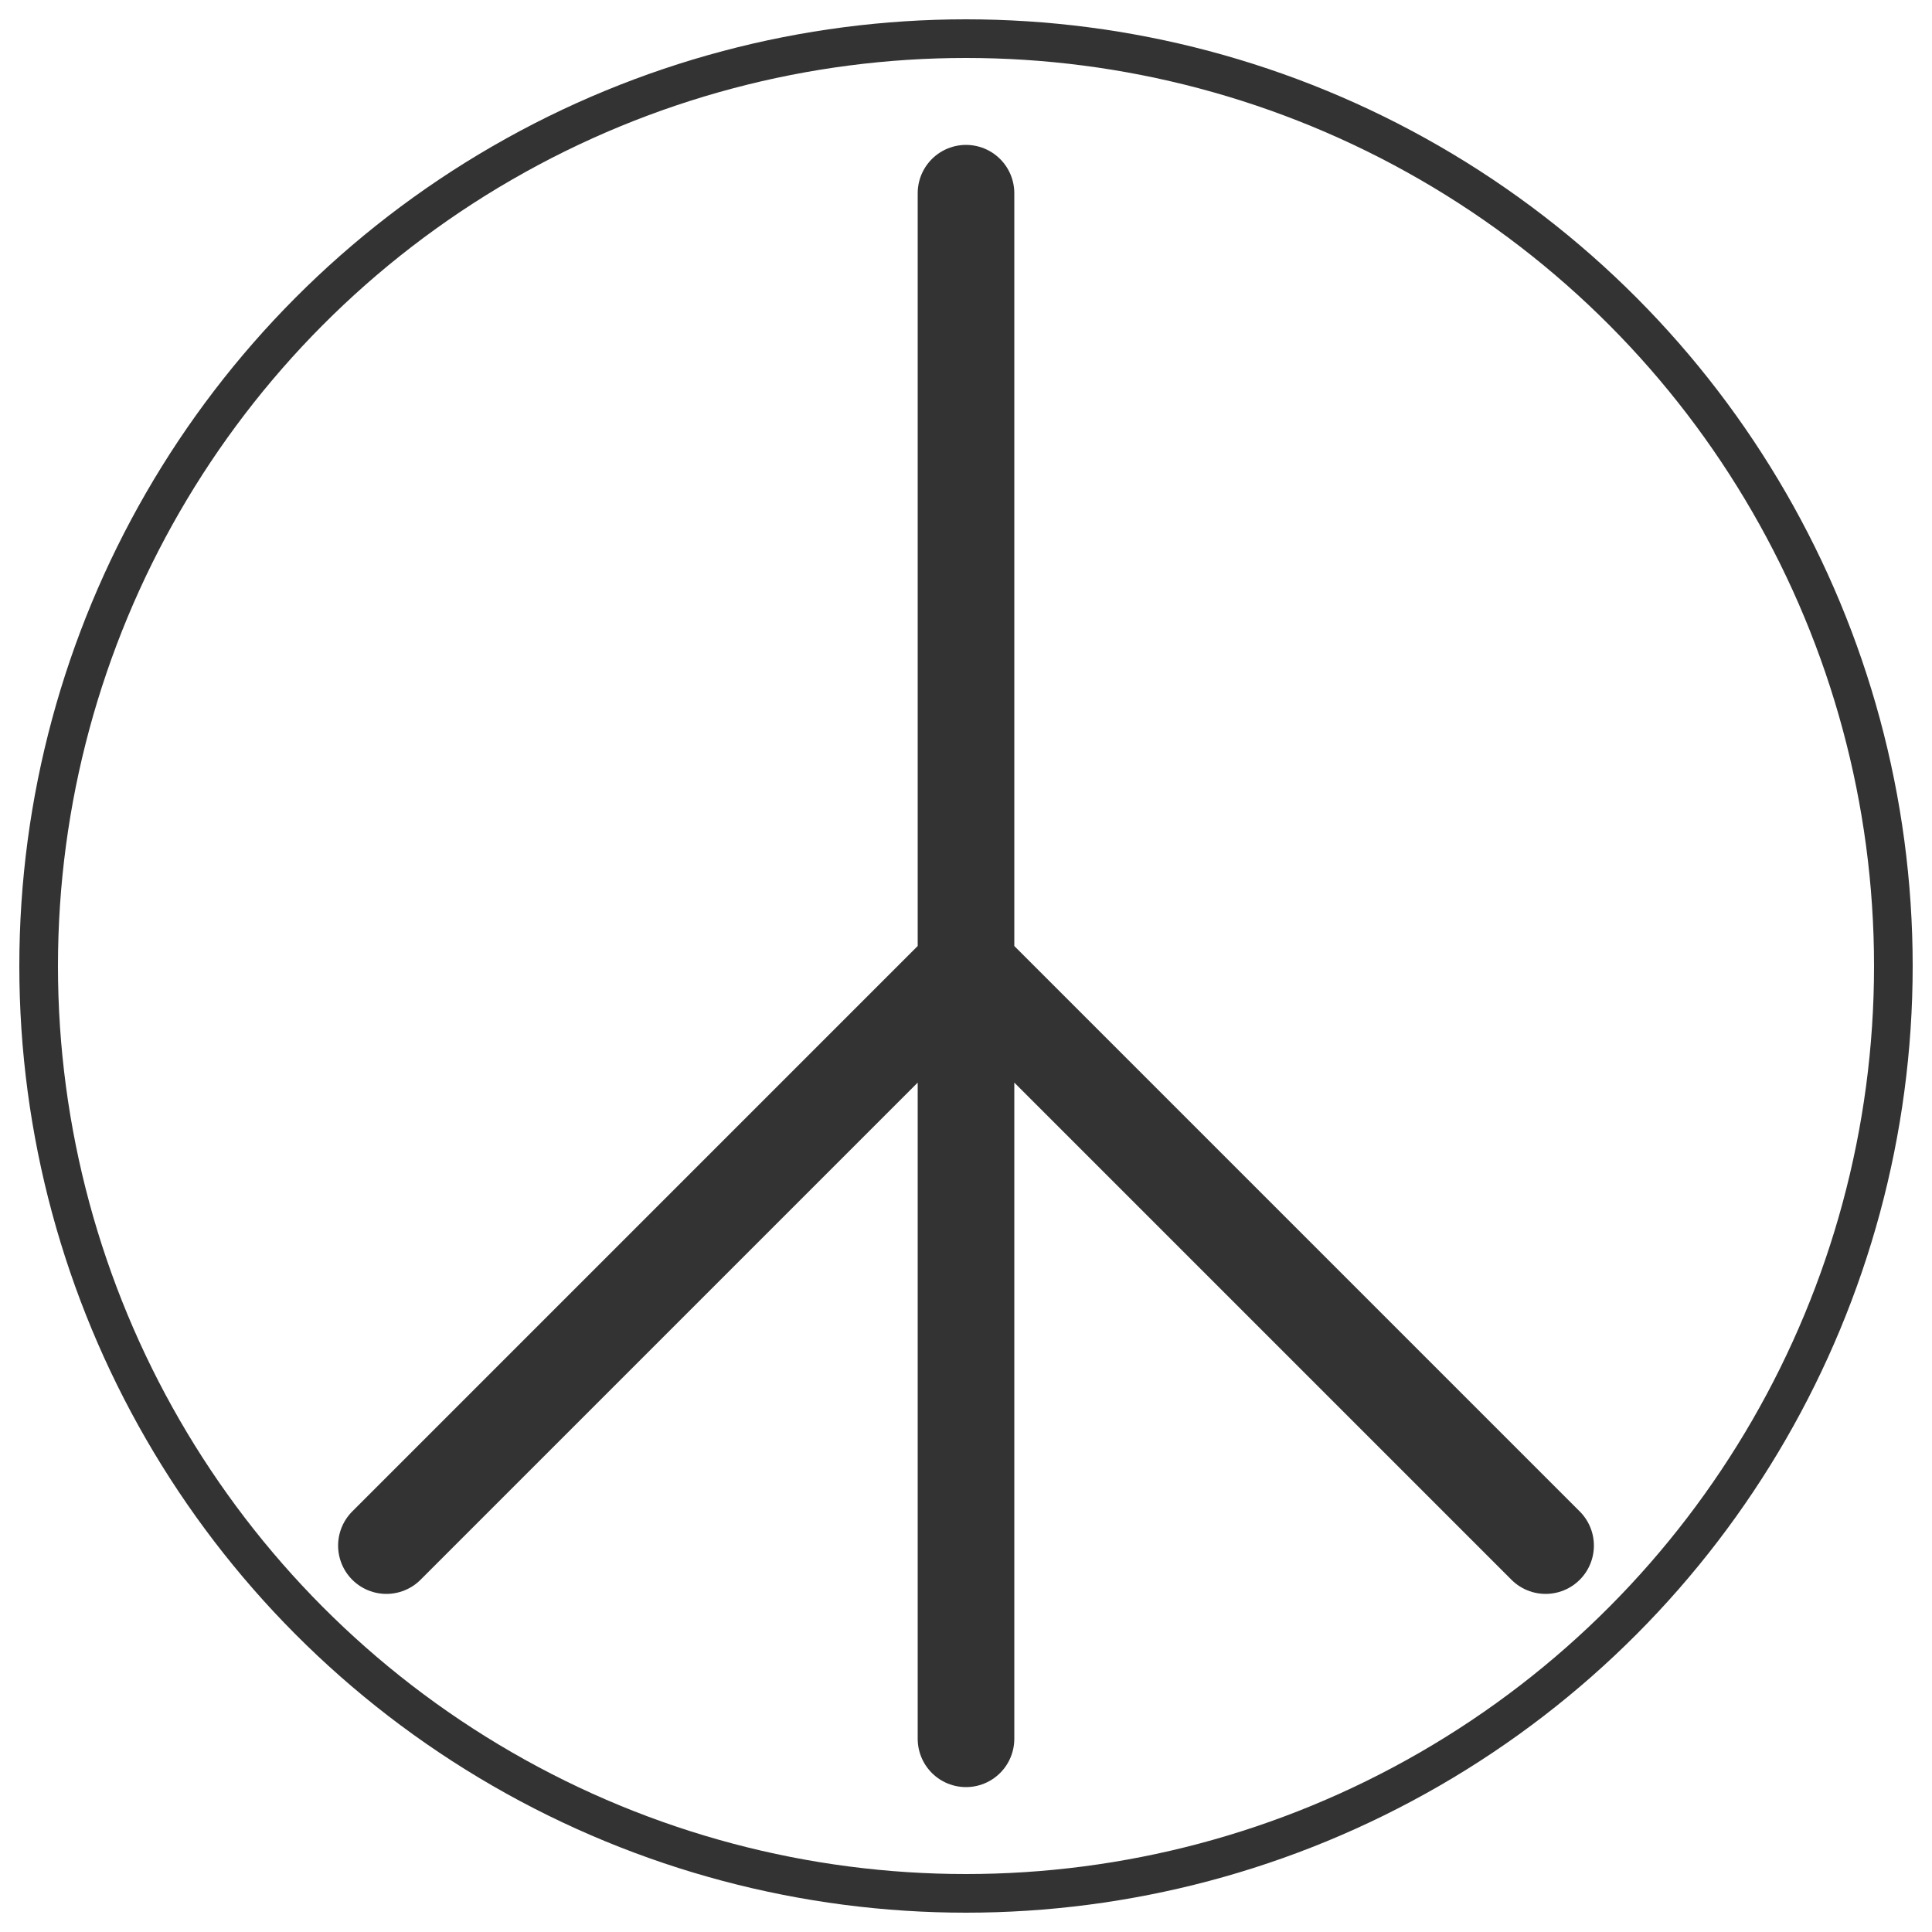
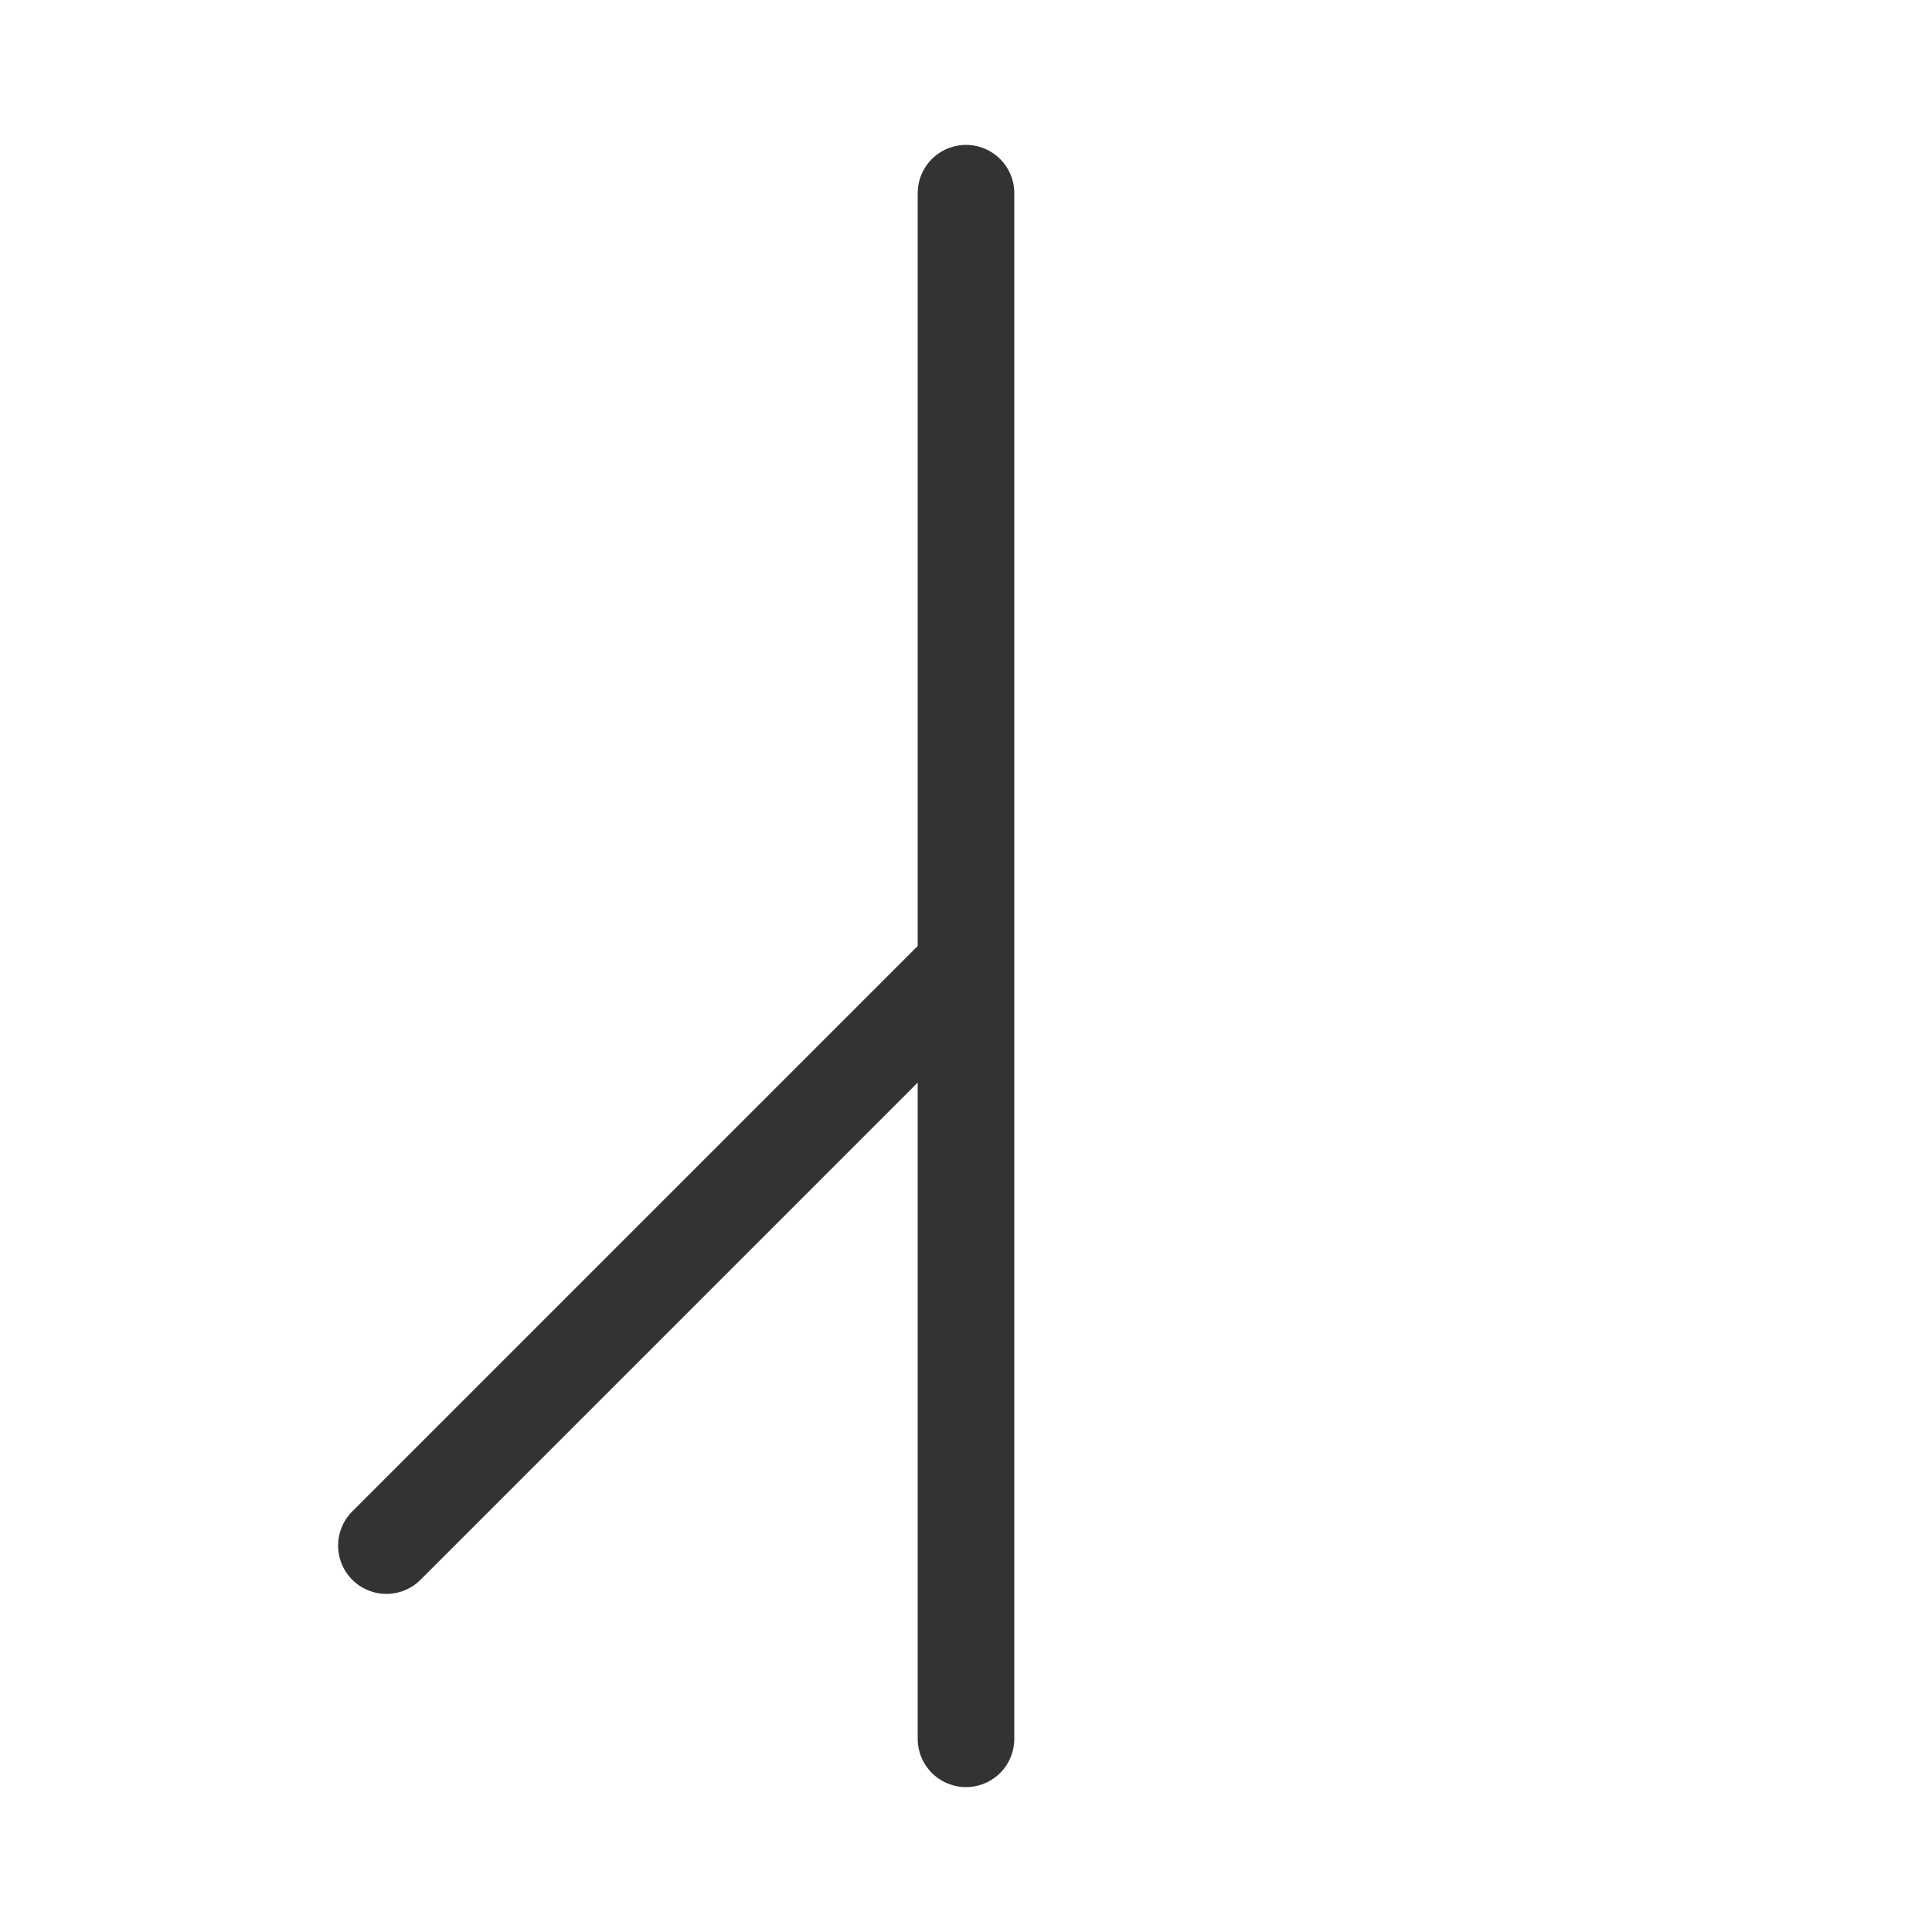
<svg xmlns="http://www.w3.org/2000/svg" version="1.1" width="128" height="128" viewBox="0 0 100 100">
  <style>
    circle, path {
      stroke: #333333;
    }
    @media (prefers-color-scheme: dark) {
      circle, path {
        stroke: #e0e0e0;
      }
    }
  </style>
-   <circle cx="50" cy="50" r="48" stroke-width="2" fill="none" />
-   <path d="M50 10 L50 90 M50 50 L20 80 M50 50 L80 80" stroke-width="5" fill="none" stroke-linecap="round" />
+   <path d="M50 10 L50 90 M50 50 L20 80 M50 50 " stroke-width="5" fill="none" stroke-linecap="round" />
</svg>